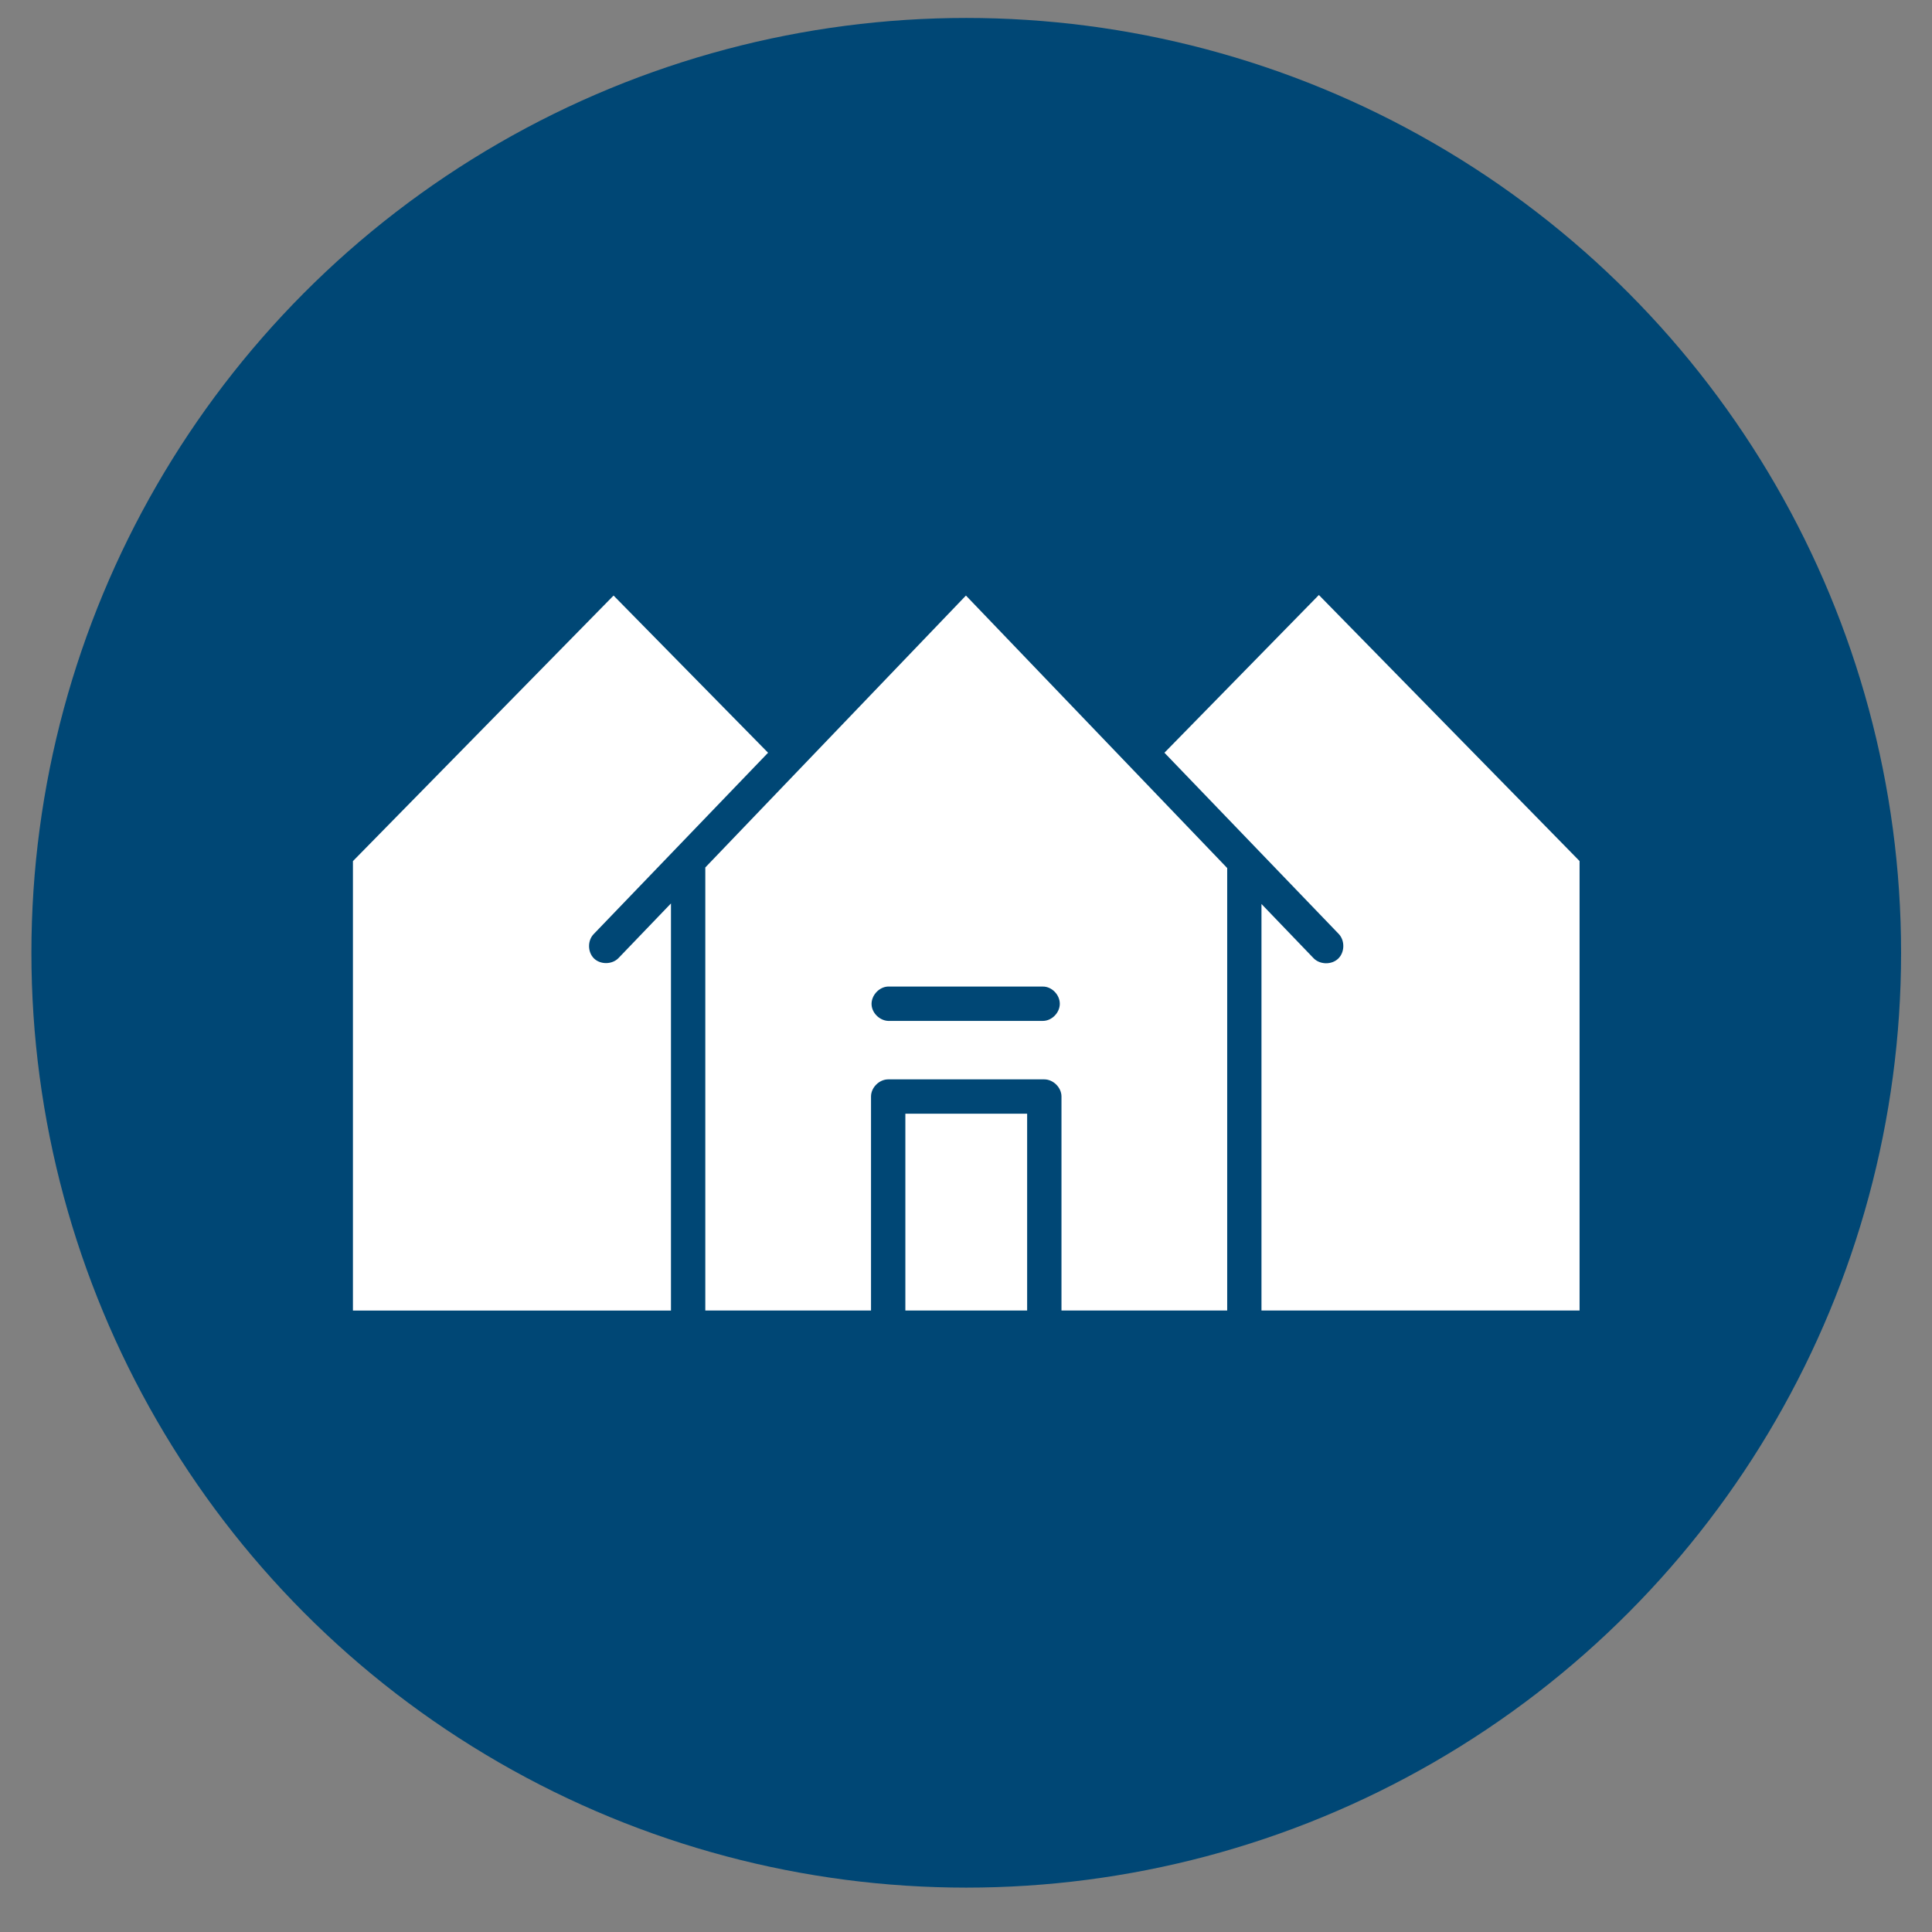
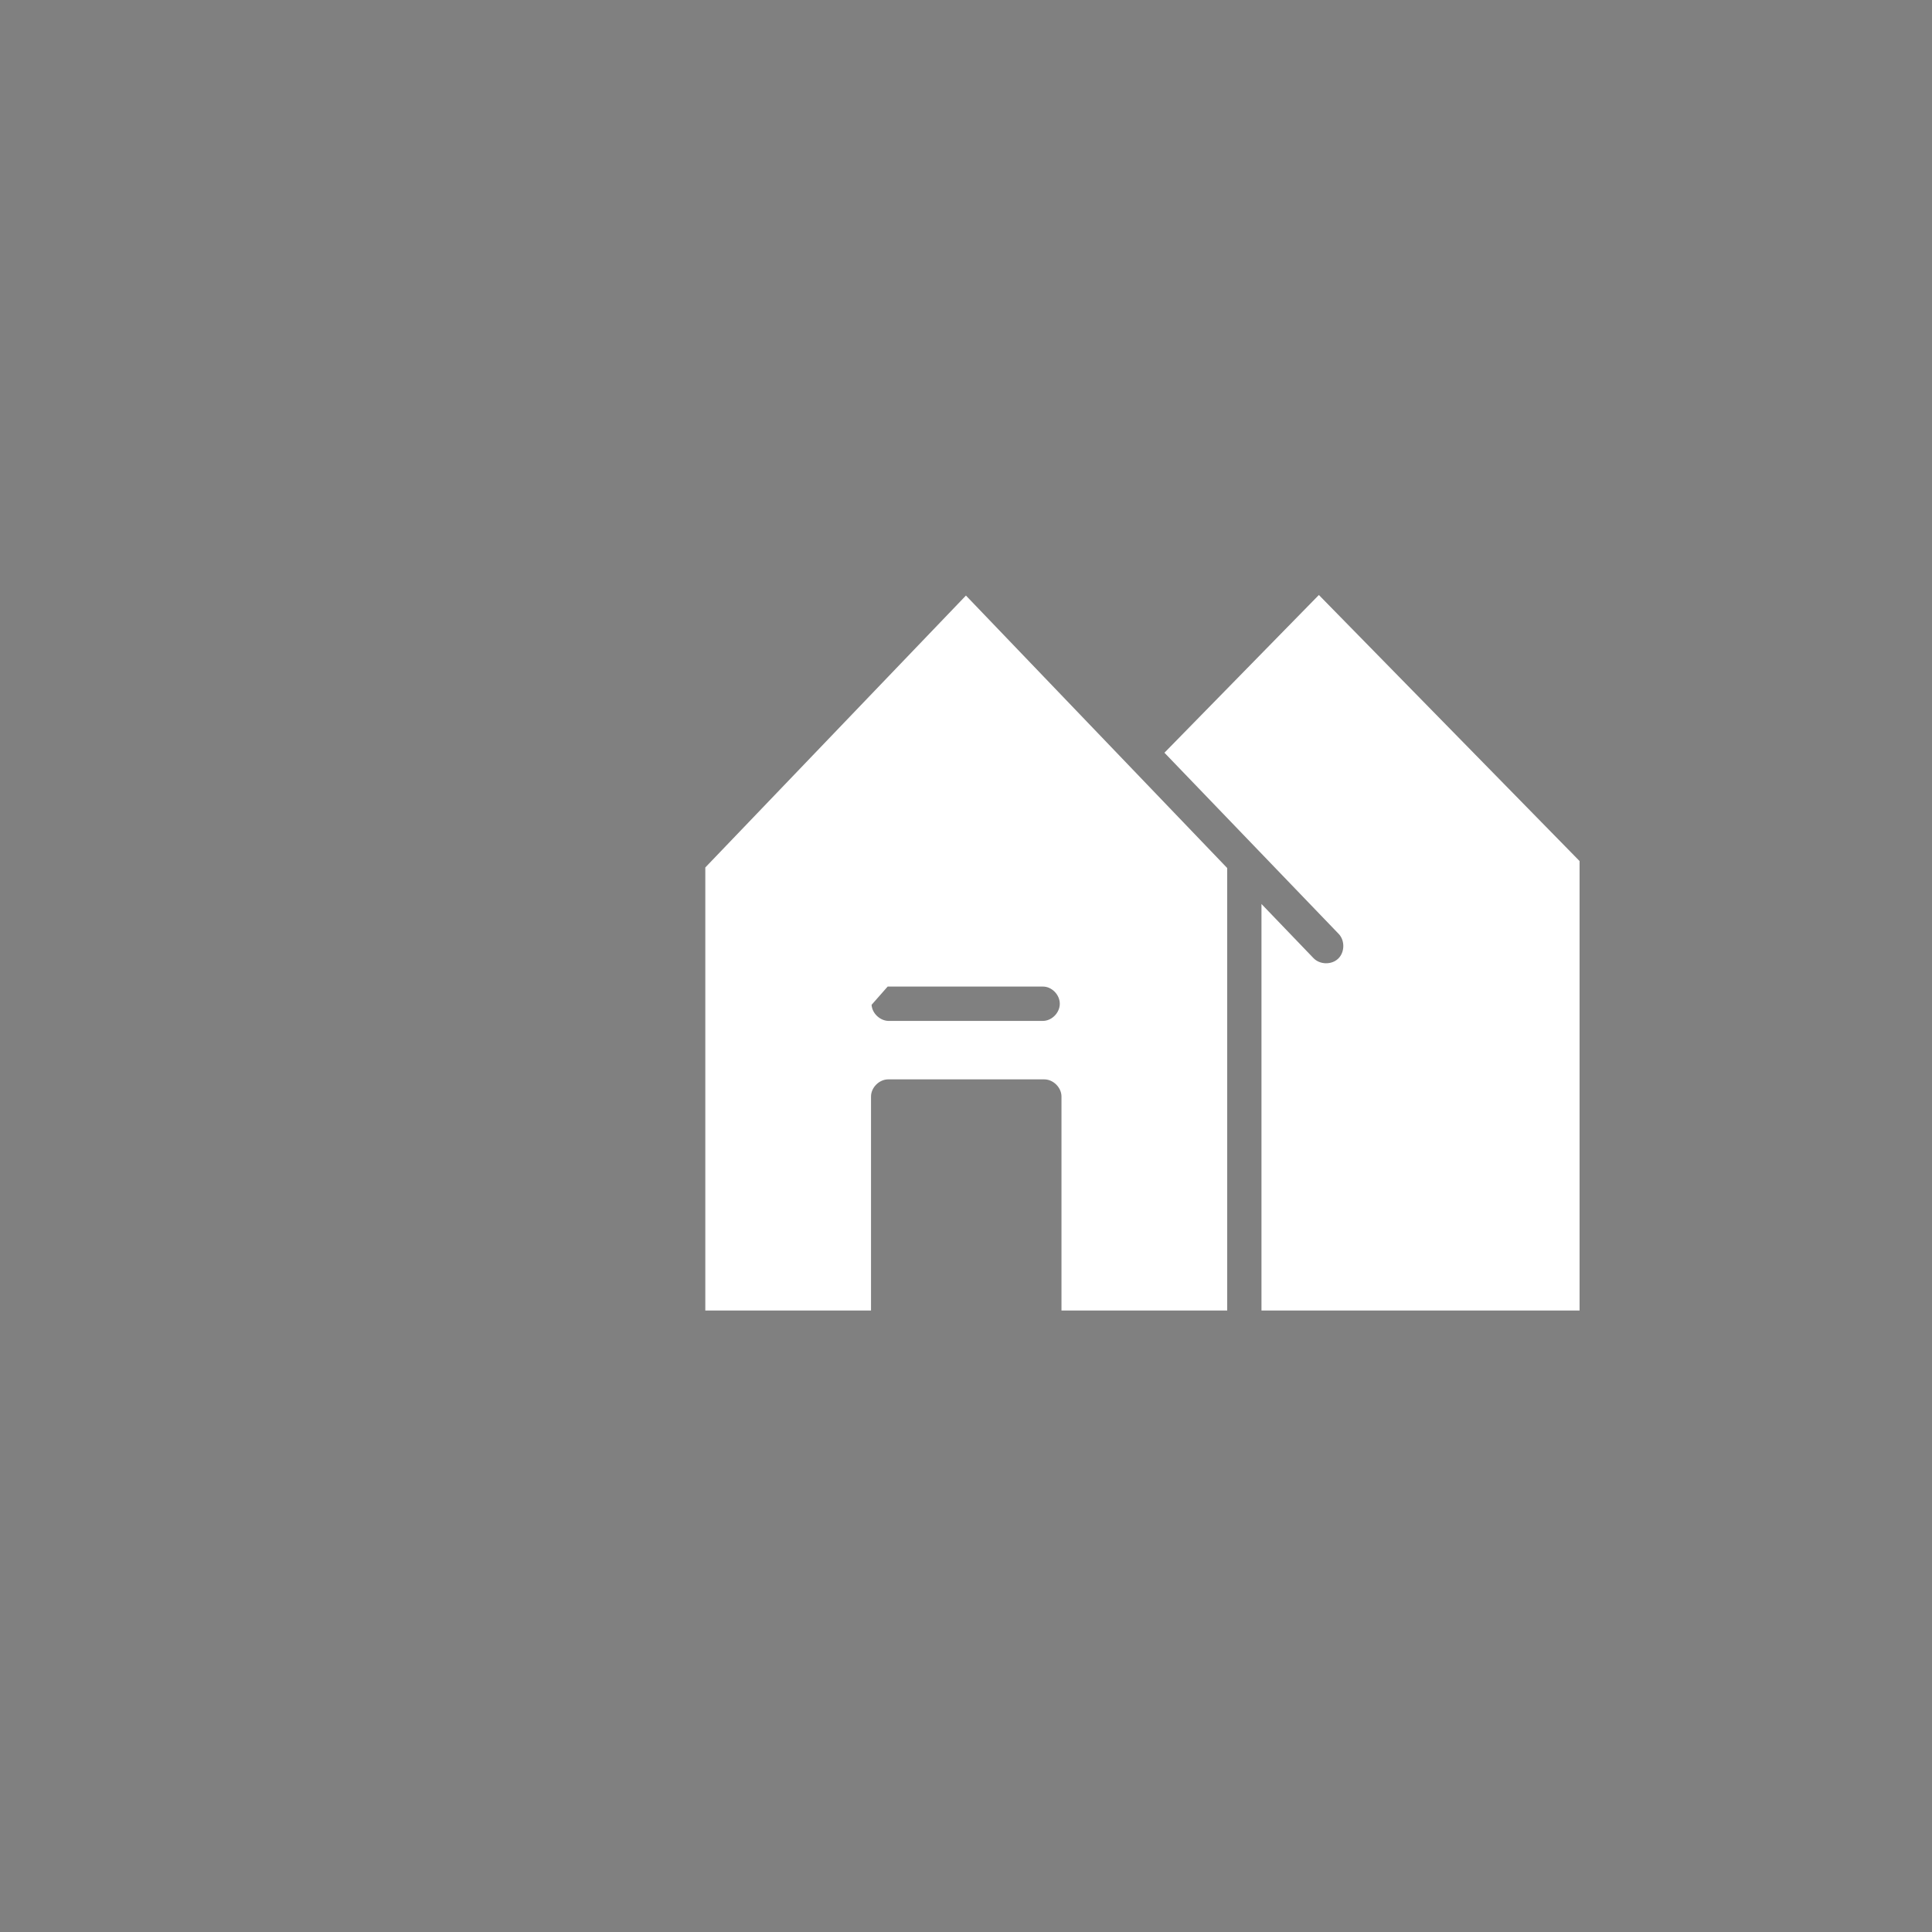
<svg xmlns="http://www.w3.org/2000/svg" width="31" height="31" viewBox="0 0 31 31" fill="none">
  <rect x="0" y="0" width="31" height="31" fill="#808080" stroke="none" />
-   <circle cx="15.504" cy="15.288" r="15" fill="#004775" />
  <path d="M21.162 9.547L25.345 13.816V21.028H20.241V14.505L21.076 15.374C21.178 15.48 21.366 15.484 21.472 15.382C21.578 15.281 21.582 15.092 21.481 14.986L18.684 12.078L21.162 9.547Z" fill="white" />
-   <path d="M9.845 9.556L12.324 12.078L9.527 14.987C9.425 15.091 9.427 15.277 9.531 15.379C9.635 15.48 9.821 15.478 9.923 15.374L10.766 14.496V21.029H5.663V13.817L9.845 9.556Z" fill="white" />
-   <path d="M15.499 9.556L11.317 13.919V21.028H13.976V17.594C13.976 17.45 14.107 17.319 14.252 17.319H16.756C16.9 17.319 17.032 17.45 17.032 17.594V21.028H19.691V13.928L15.499 9.556H15.499ZM14.243 15.83H14.277H16.73C16.875 15.827 17.005 15.96 17.005 16.106C17.005 16.251 16.875 16.383 16.73 16.381H14.277C14.133 16.39 13.994 16.267 13.985 16.123C13.976 15.979 14.099 15.839 14.243 15.83L14.243 15.83Z" fill="white" />
-   <path d="M14.527 17.87H16.481V21.028H14.527V17.87Z" fill="white" />
+   <path d="M15.499 9.556L11.317 13.919V21.028H13.976V17.594C13.976 17.45 14.107 17.319 14.252 17.319H16.756C16.9 17.319 17.032 17.45 17.032 17.594V21.028H19.691V13.928L15.499 9.556H15.499ZM14.243 15.83H14.277H16.73C16.875 15.827 17.005 15.96 17.005 16.106C17.005 16.251 16.875 16.383 16.73 16.381H14.277C14.133 16.39 13.994 16.267 13.985 16.123L14.243 15.83Z" fill="white" />
</svg>